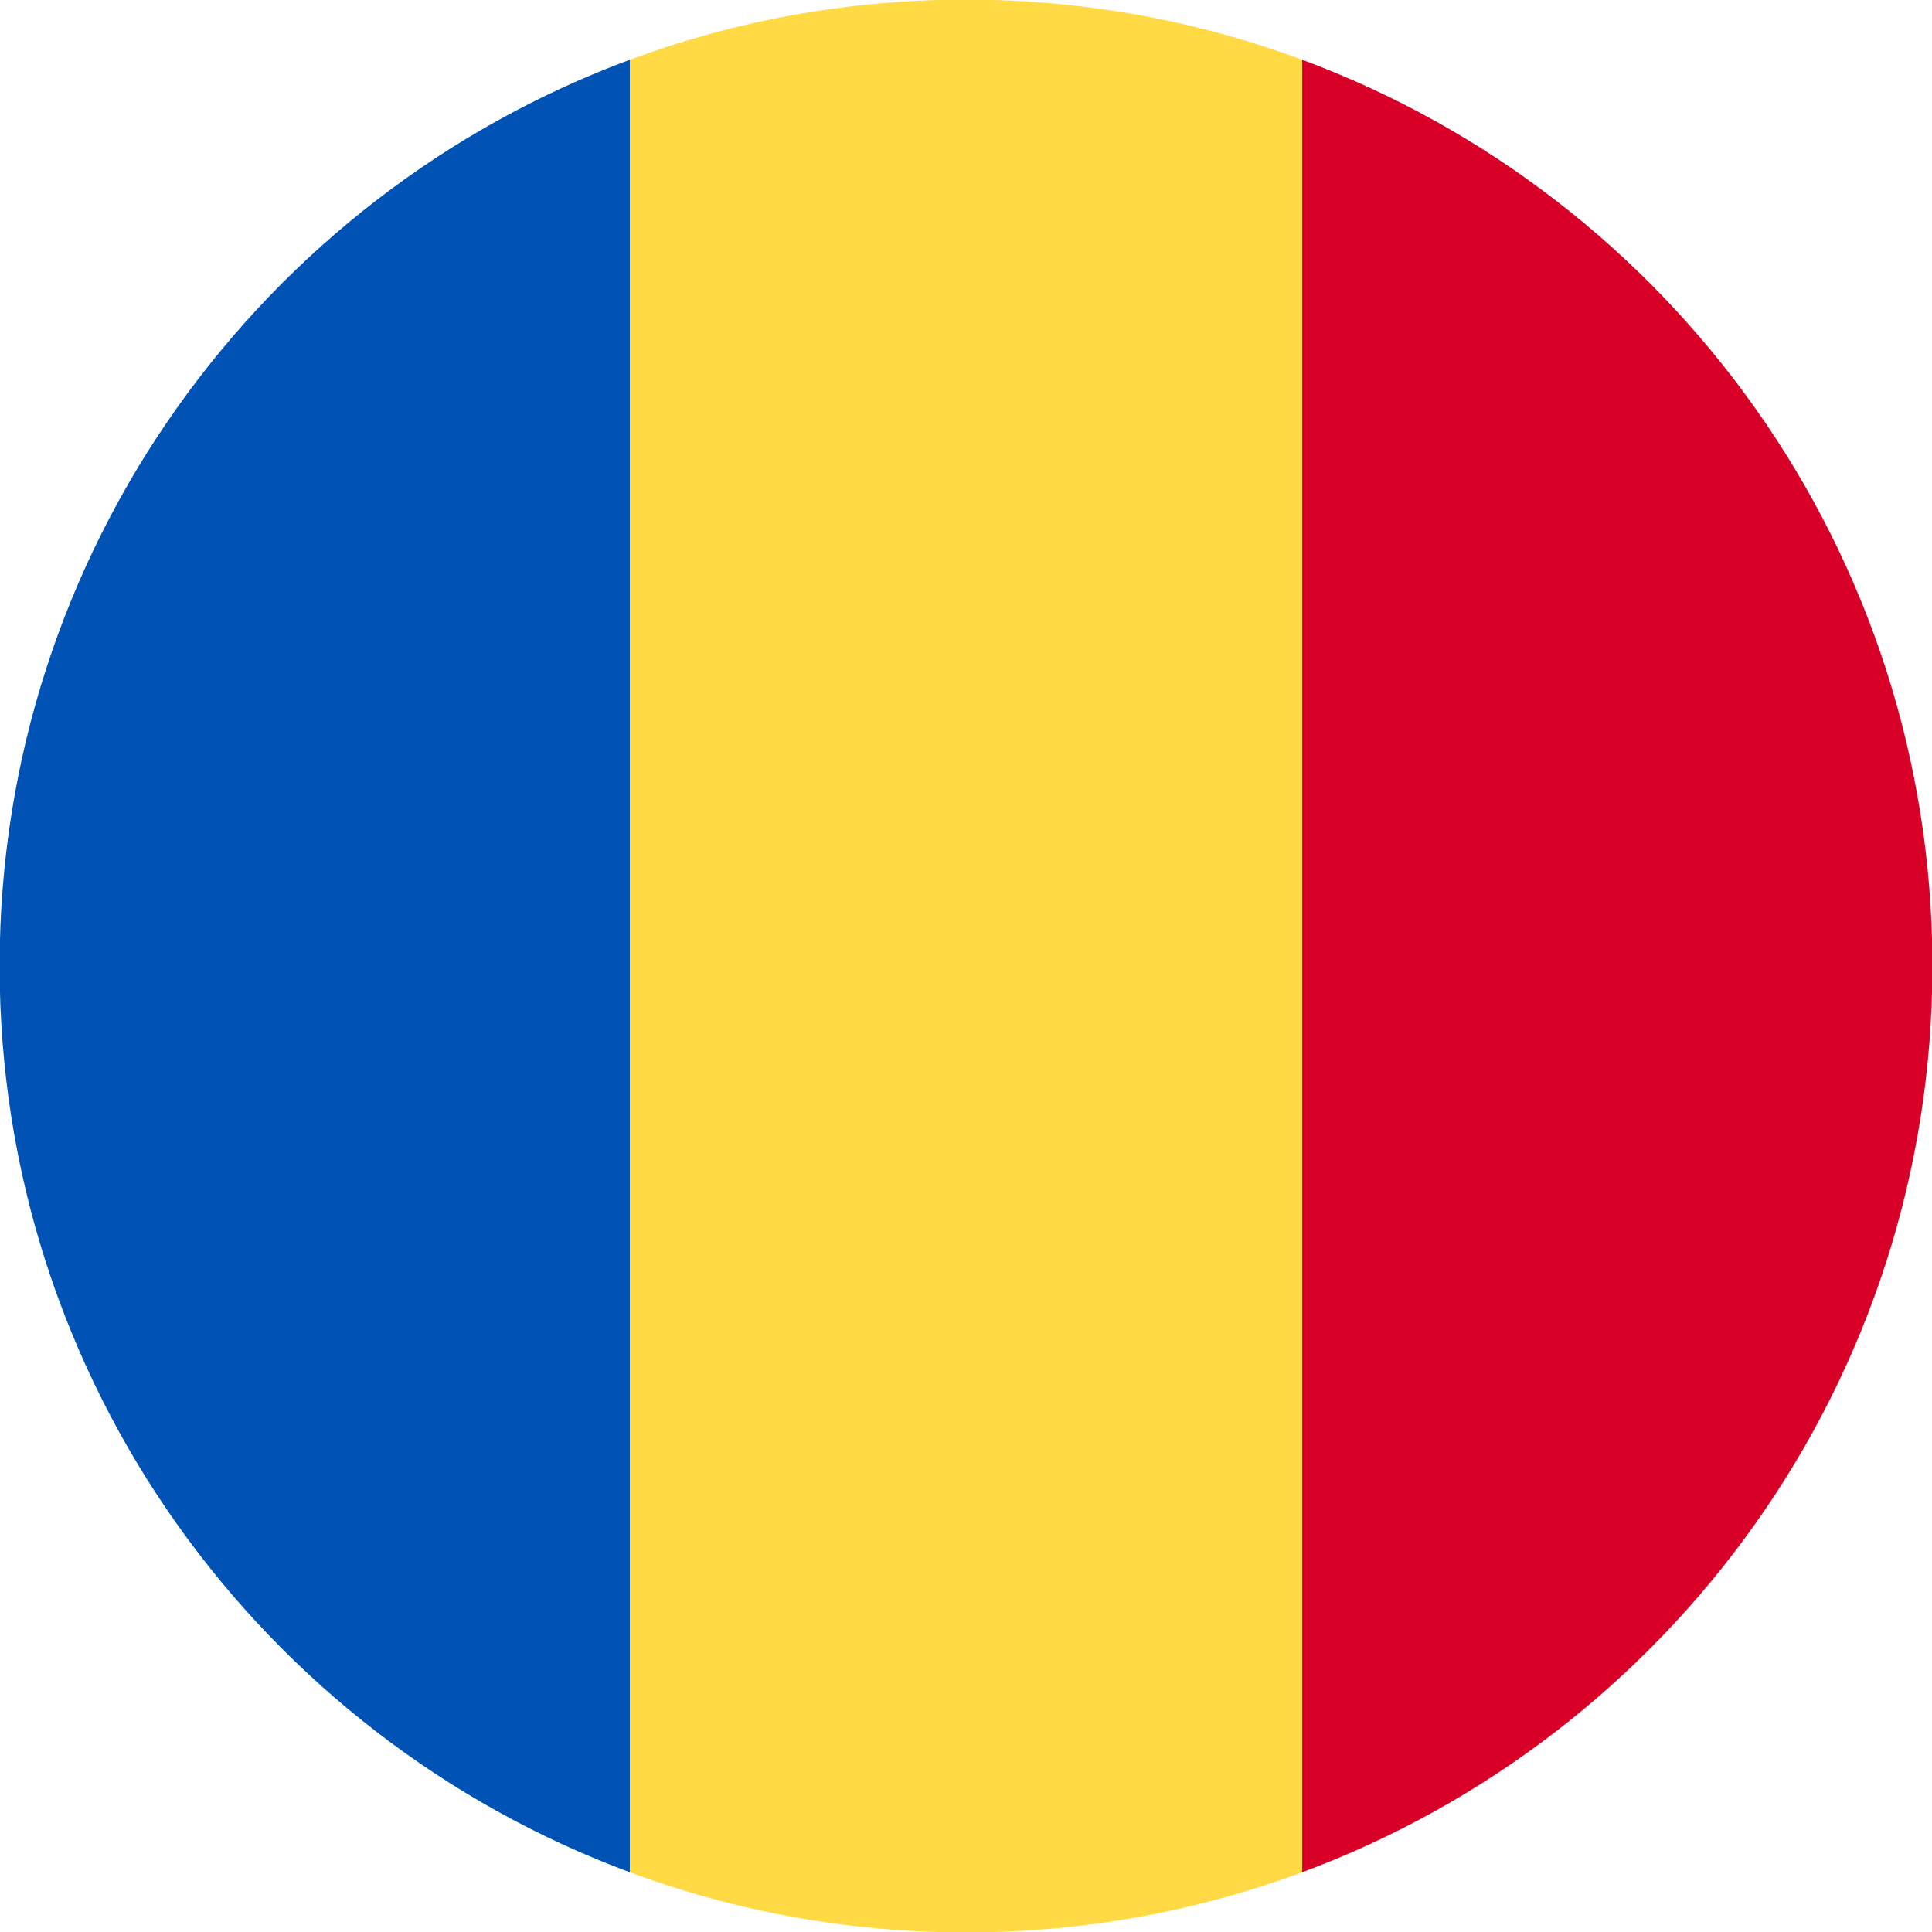
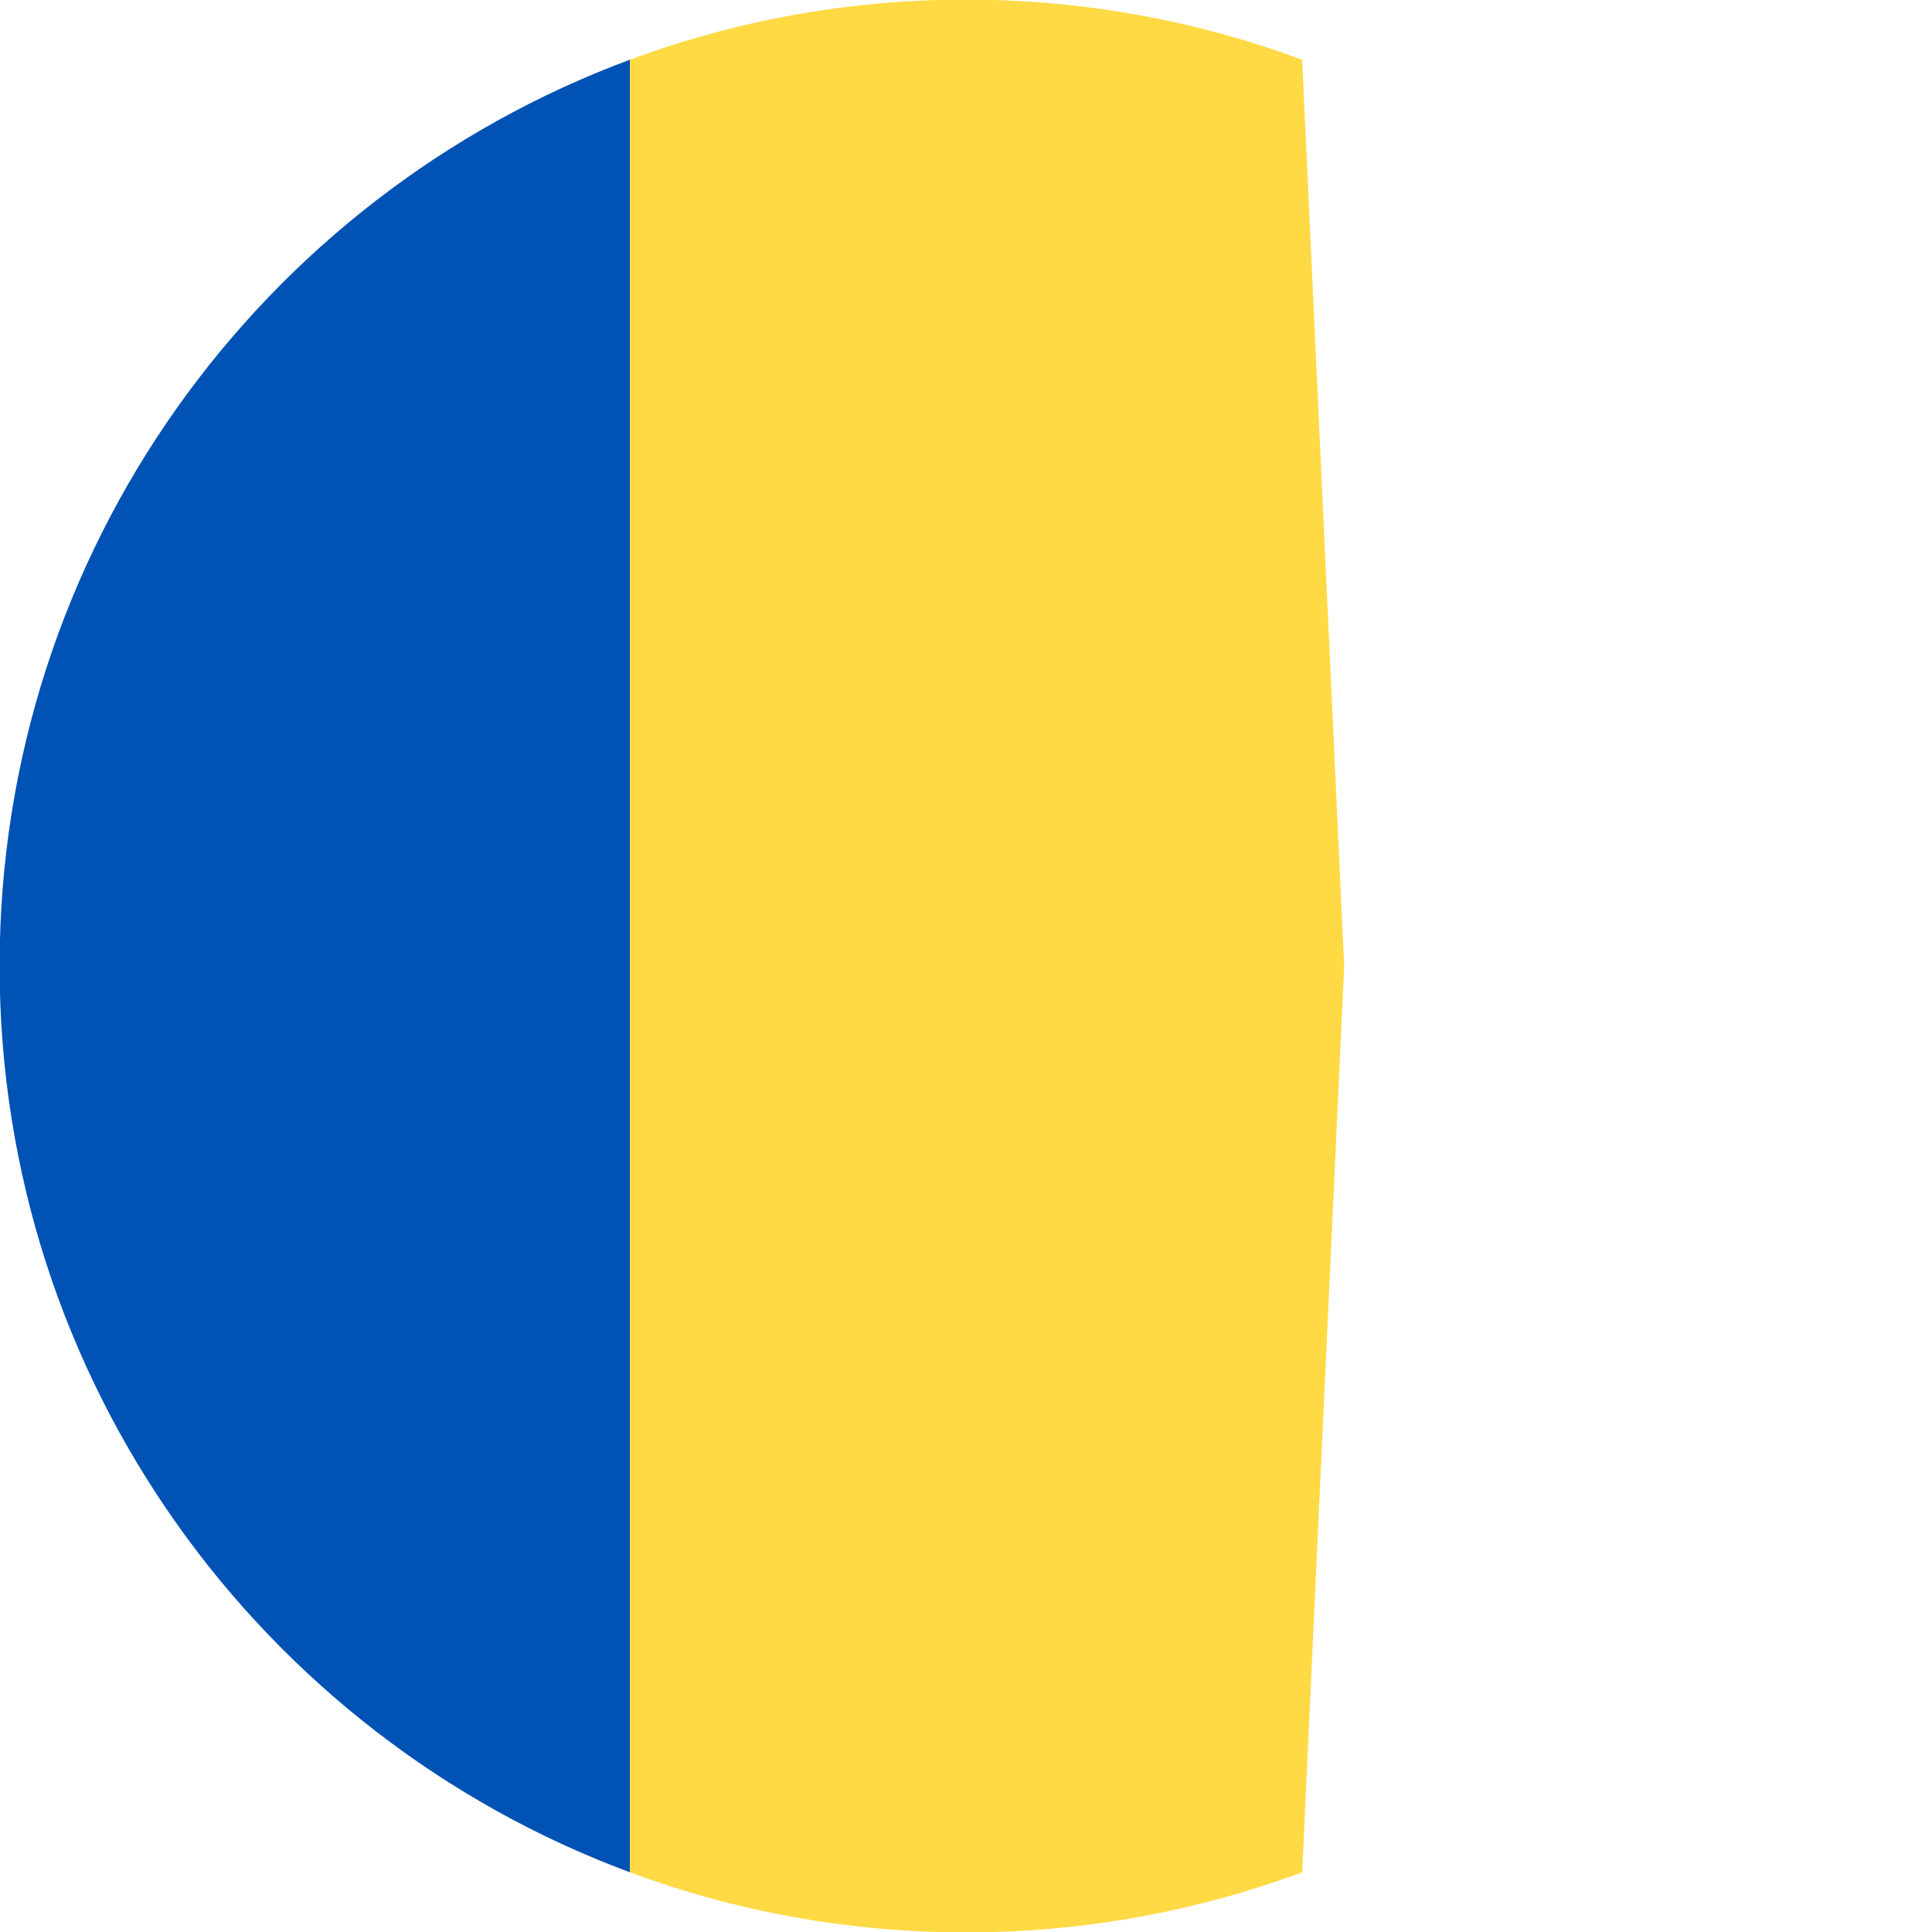
<svg xmlns="http://www.w3.org/2000/svg" width="24px" height="24px" viewBox="0 0 24 24" version="1.1">
  <title>tcd</title>
  <desc>Created with Sketch.</desc>
  <g id="tcd" stroke="none" stroke-width="1" fill="none" fill-rule="evenodd">
    <g id="Group" transform="translate(-0.005, -0.005)" fill-rule="nonzero">
      <path d="M12.005,0 C10.537,0 9.13,0.264 7.829,0.747 L7.307,12.005 L7.829,23.263 C9.13,23.746 10.537,24.01 12.005,24.01 C13.473,24.01 14.88,23.746 16.181,23.263 L16.703,12.005 L16.181,0.747 C14.88,0.264 13.473,0 12.005,0 Z" id="Path" fill="#FFDA44" />
-       <path d="M24.01,12.005 C24.01,6.843 20.752,2.443 16.181,0.747 L16.181,23.263 C20.752,21.567 24.01,17.167 24.01,12.005 Z" id="Path" fill="#D80027" />
      <path d="M7.829,23.263 L7.829,0.747 C3.258,2.443 0,6.843 0,12.005 C0,17.167 3.258,21.567 7.829,23.263 Z" id="Path" fill="#0052B4" />
    </g>
  </g>
</svg>